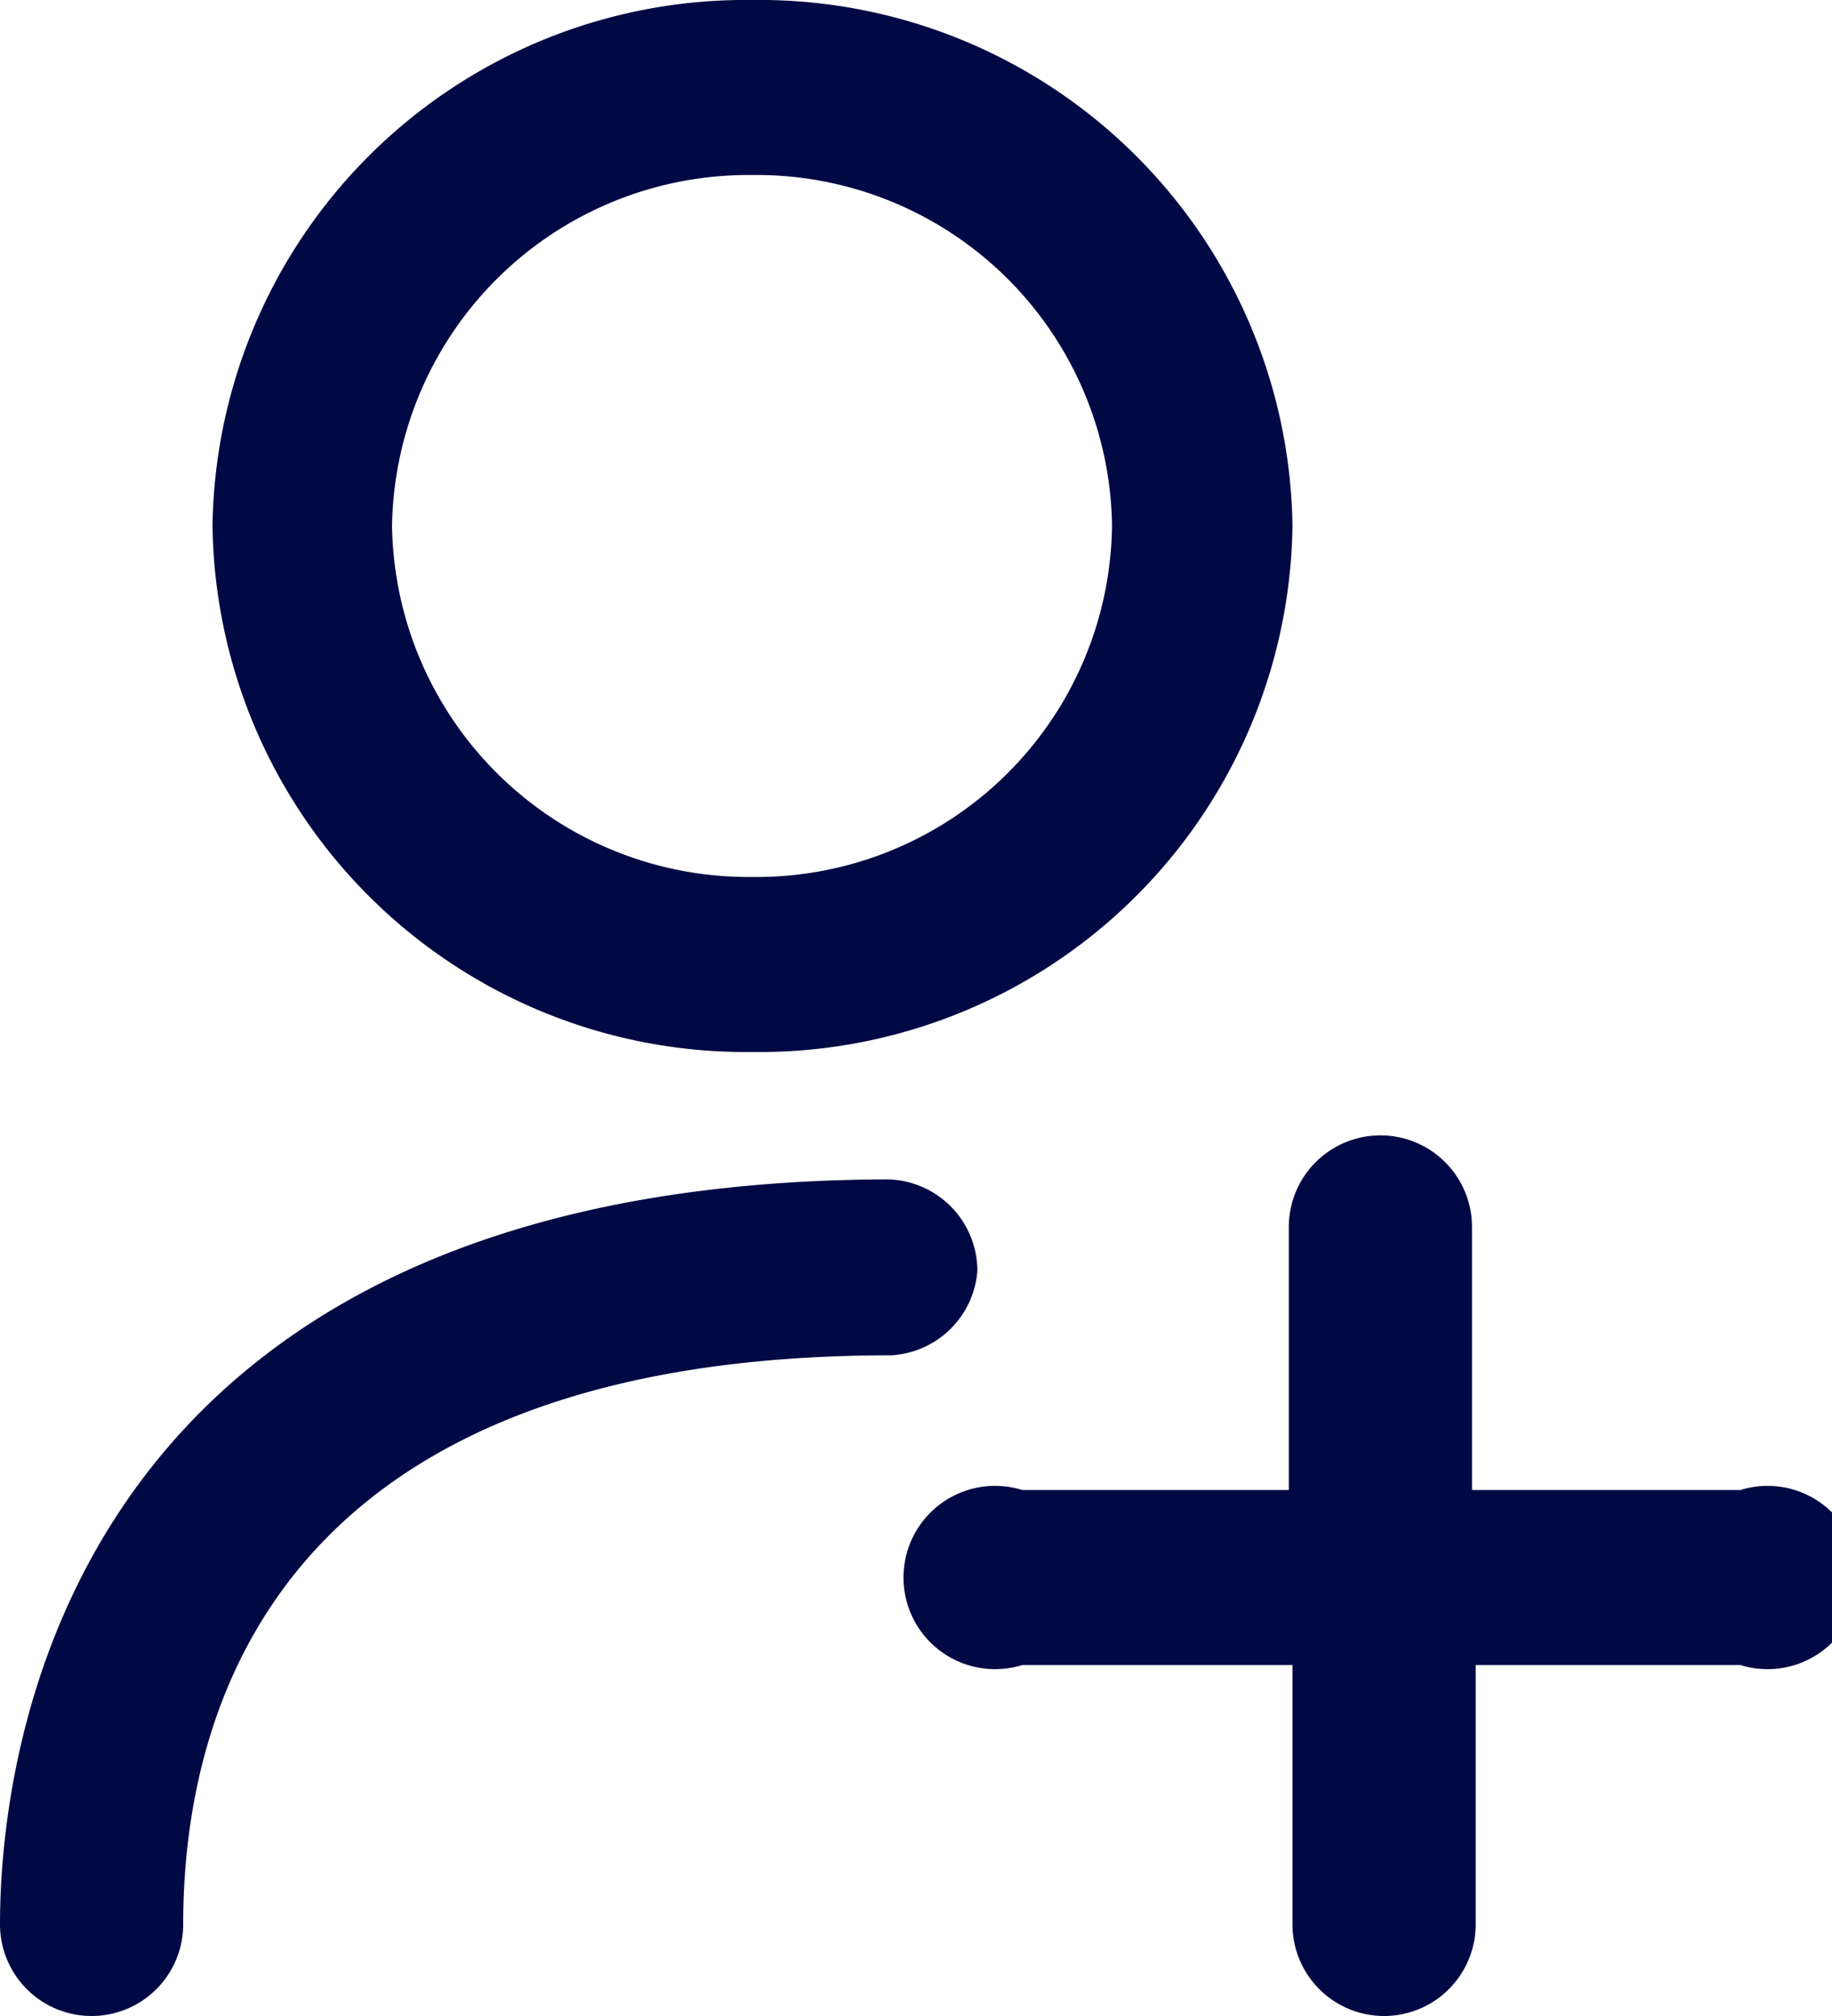
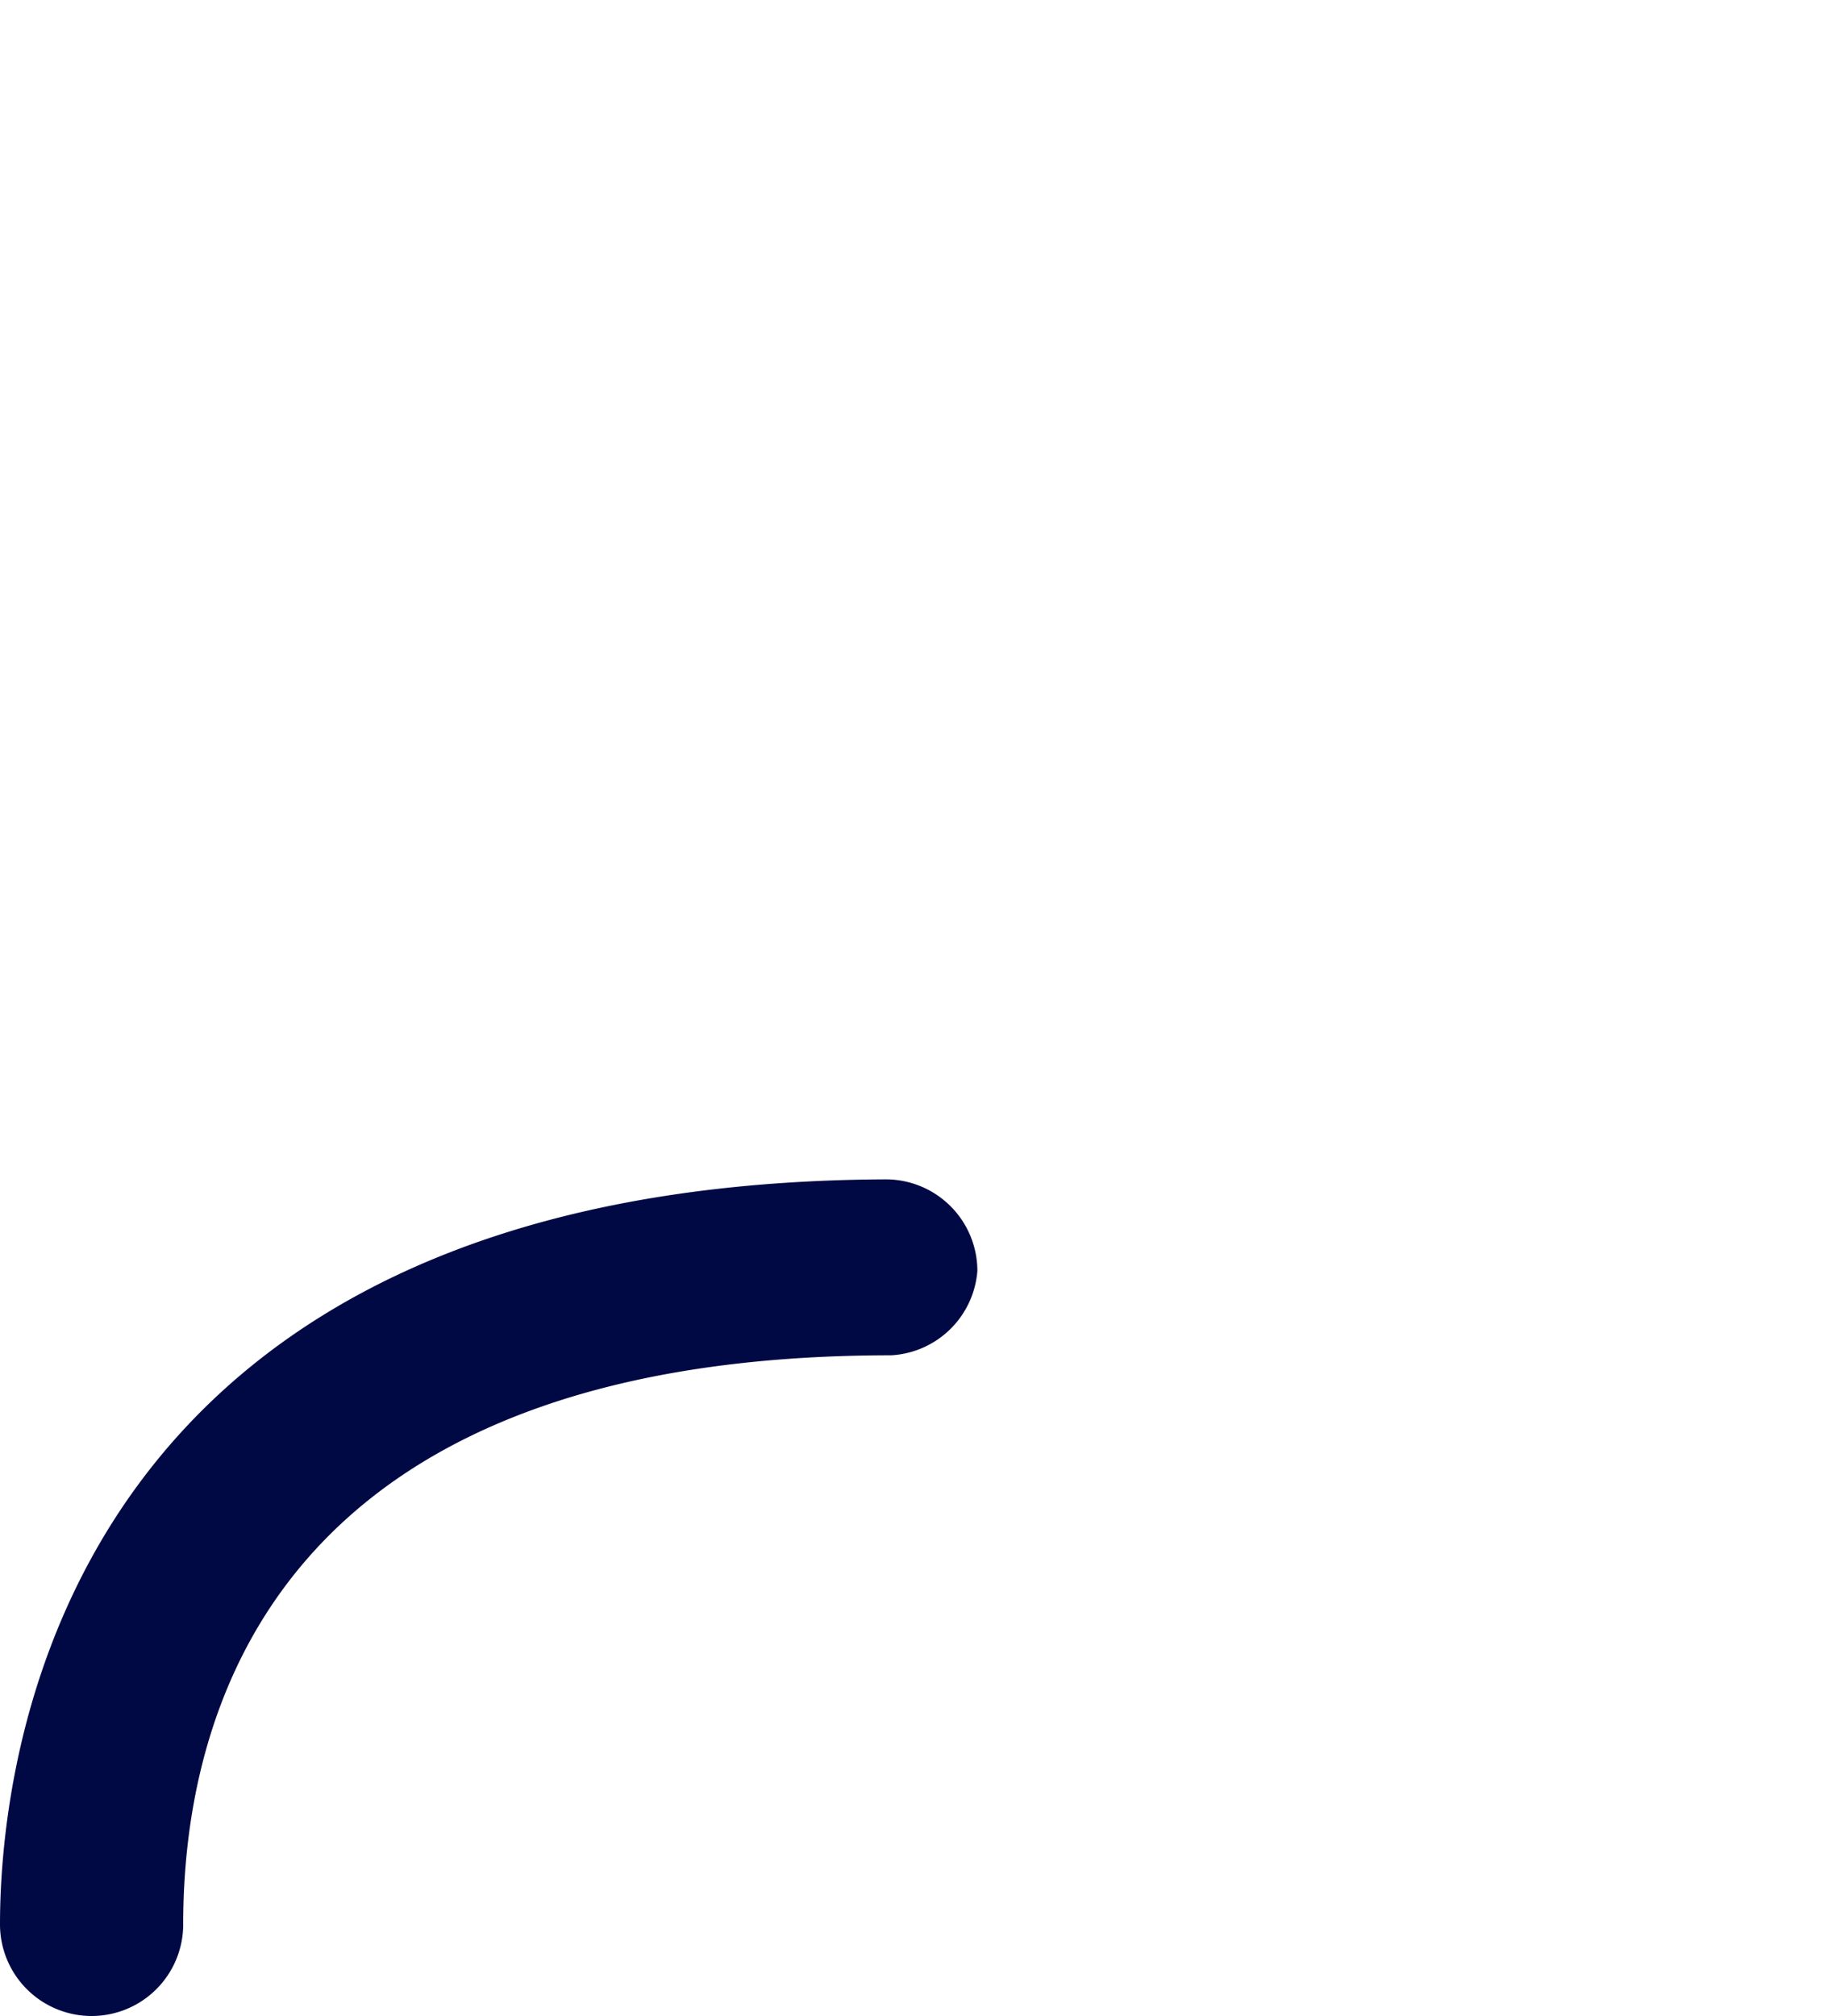
<svg xmlns="http://www.w3.org/2000/svg" width="20" height="22" viewBox="0 0 20 22">
  <defs>
    <style>.beb7d2b9-4642-4a64-8e99-43baa208b7d8{fill:#010944;}</style>
  </defs>
  <g id="a91ae6eb-1f0e-4b8f-a339-dbad43a31e3f" data-name="レイヤー 2">
    <g id="baeddd96-5036-451a-88e0-1c0b6255beb5" data-name="header">
-       <path class="beb7d2b9-4642-4a64-8e99-43baa208b7d8" d="M8.21,11.48a5.82,5.82,0,0,0,5.9-5.74A5.82,5.82,0,0,0,8.21,0,5.82,5.82,0,0,0,2.32,5.74,5.82,5.82,0,0,0,8.21,11.48Zm0-9.57a3.88,3.88,0,0,1,3.93,3.83A3.88,3.88,0,0,1,8.21,9.57,3.89,3.89,0,0,1,4.28,5.74,3.89,3.89,0,0,1,8.21,1.91Z" />
      <path class="beb7d2b9-4642-4a64-8e99-43baa208b7d8" d="M10.67,13.87a1,1,0,0,0-1-1C.7,12.91,0,19.14,0,21a1,1,0,0,0,1,1,1,1,0,0,0,1-1c0-2.32,1-6.21,7.73-6.21A1,1,0,0,0,10.67,13.87Z" />
-       <path class="beb7d2b9-4642-4a64-8e99-43baa208b7d8" d="M19,16.26H16.07V13.39a1,1,0,0,0-2,0v2.87H11.16a1,1,0,1,0,0,1.91h2.95V21a1,1,0,0,0,2,0V18.17H19a1,1,0,1,0,0-1.91Z" />
    </g>
  </g>
</svg>